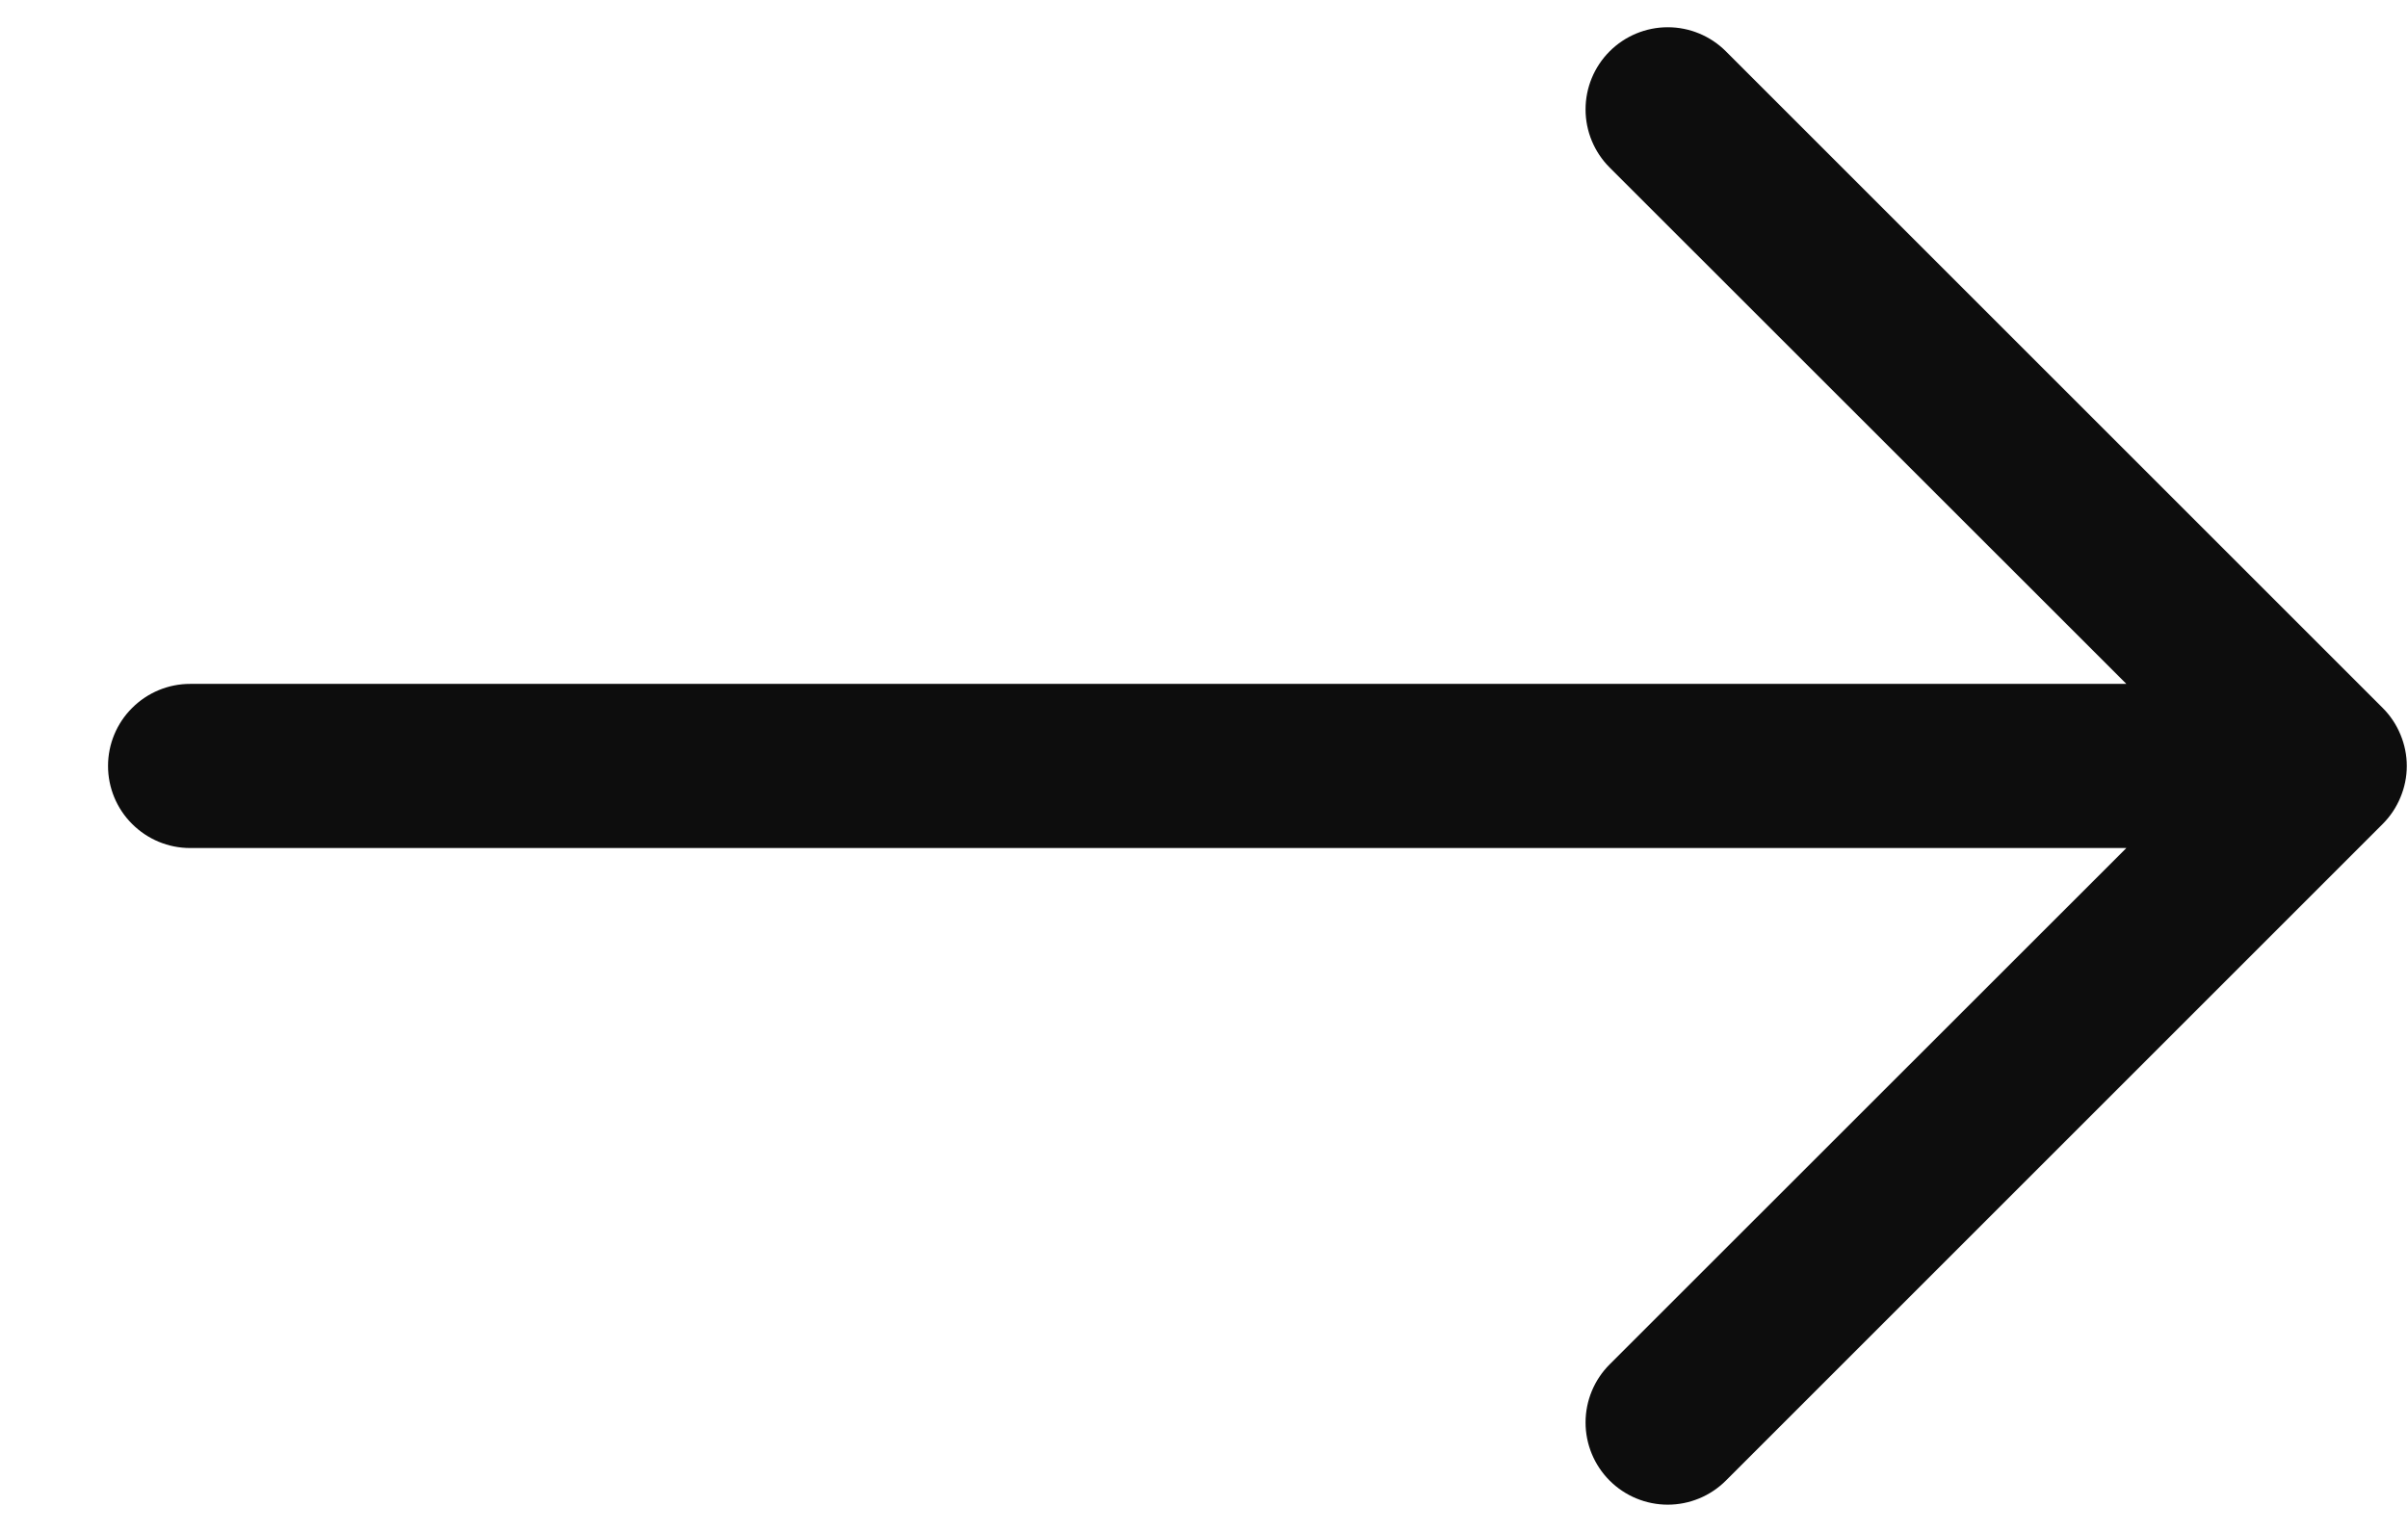
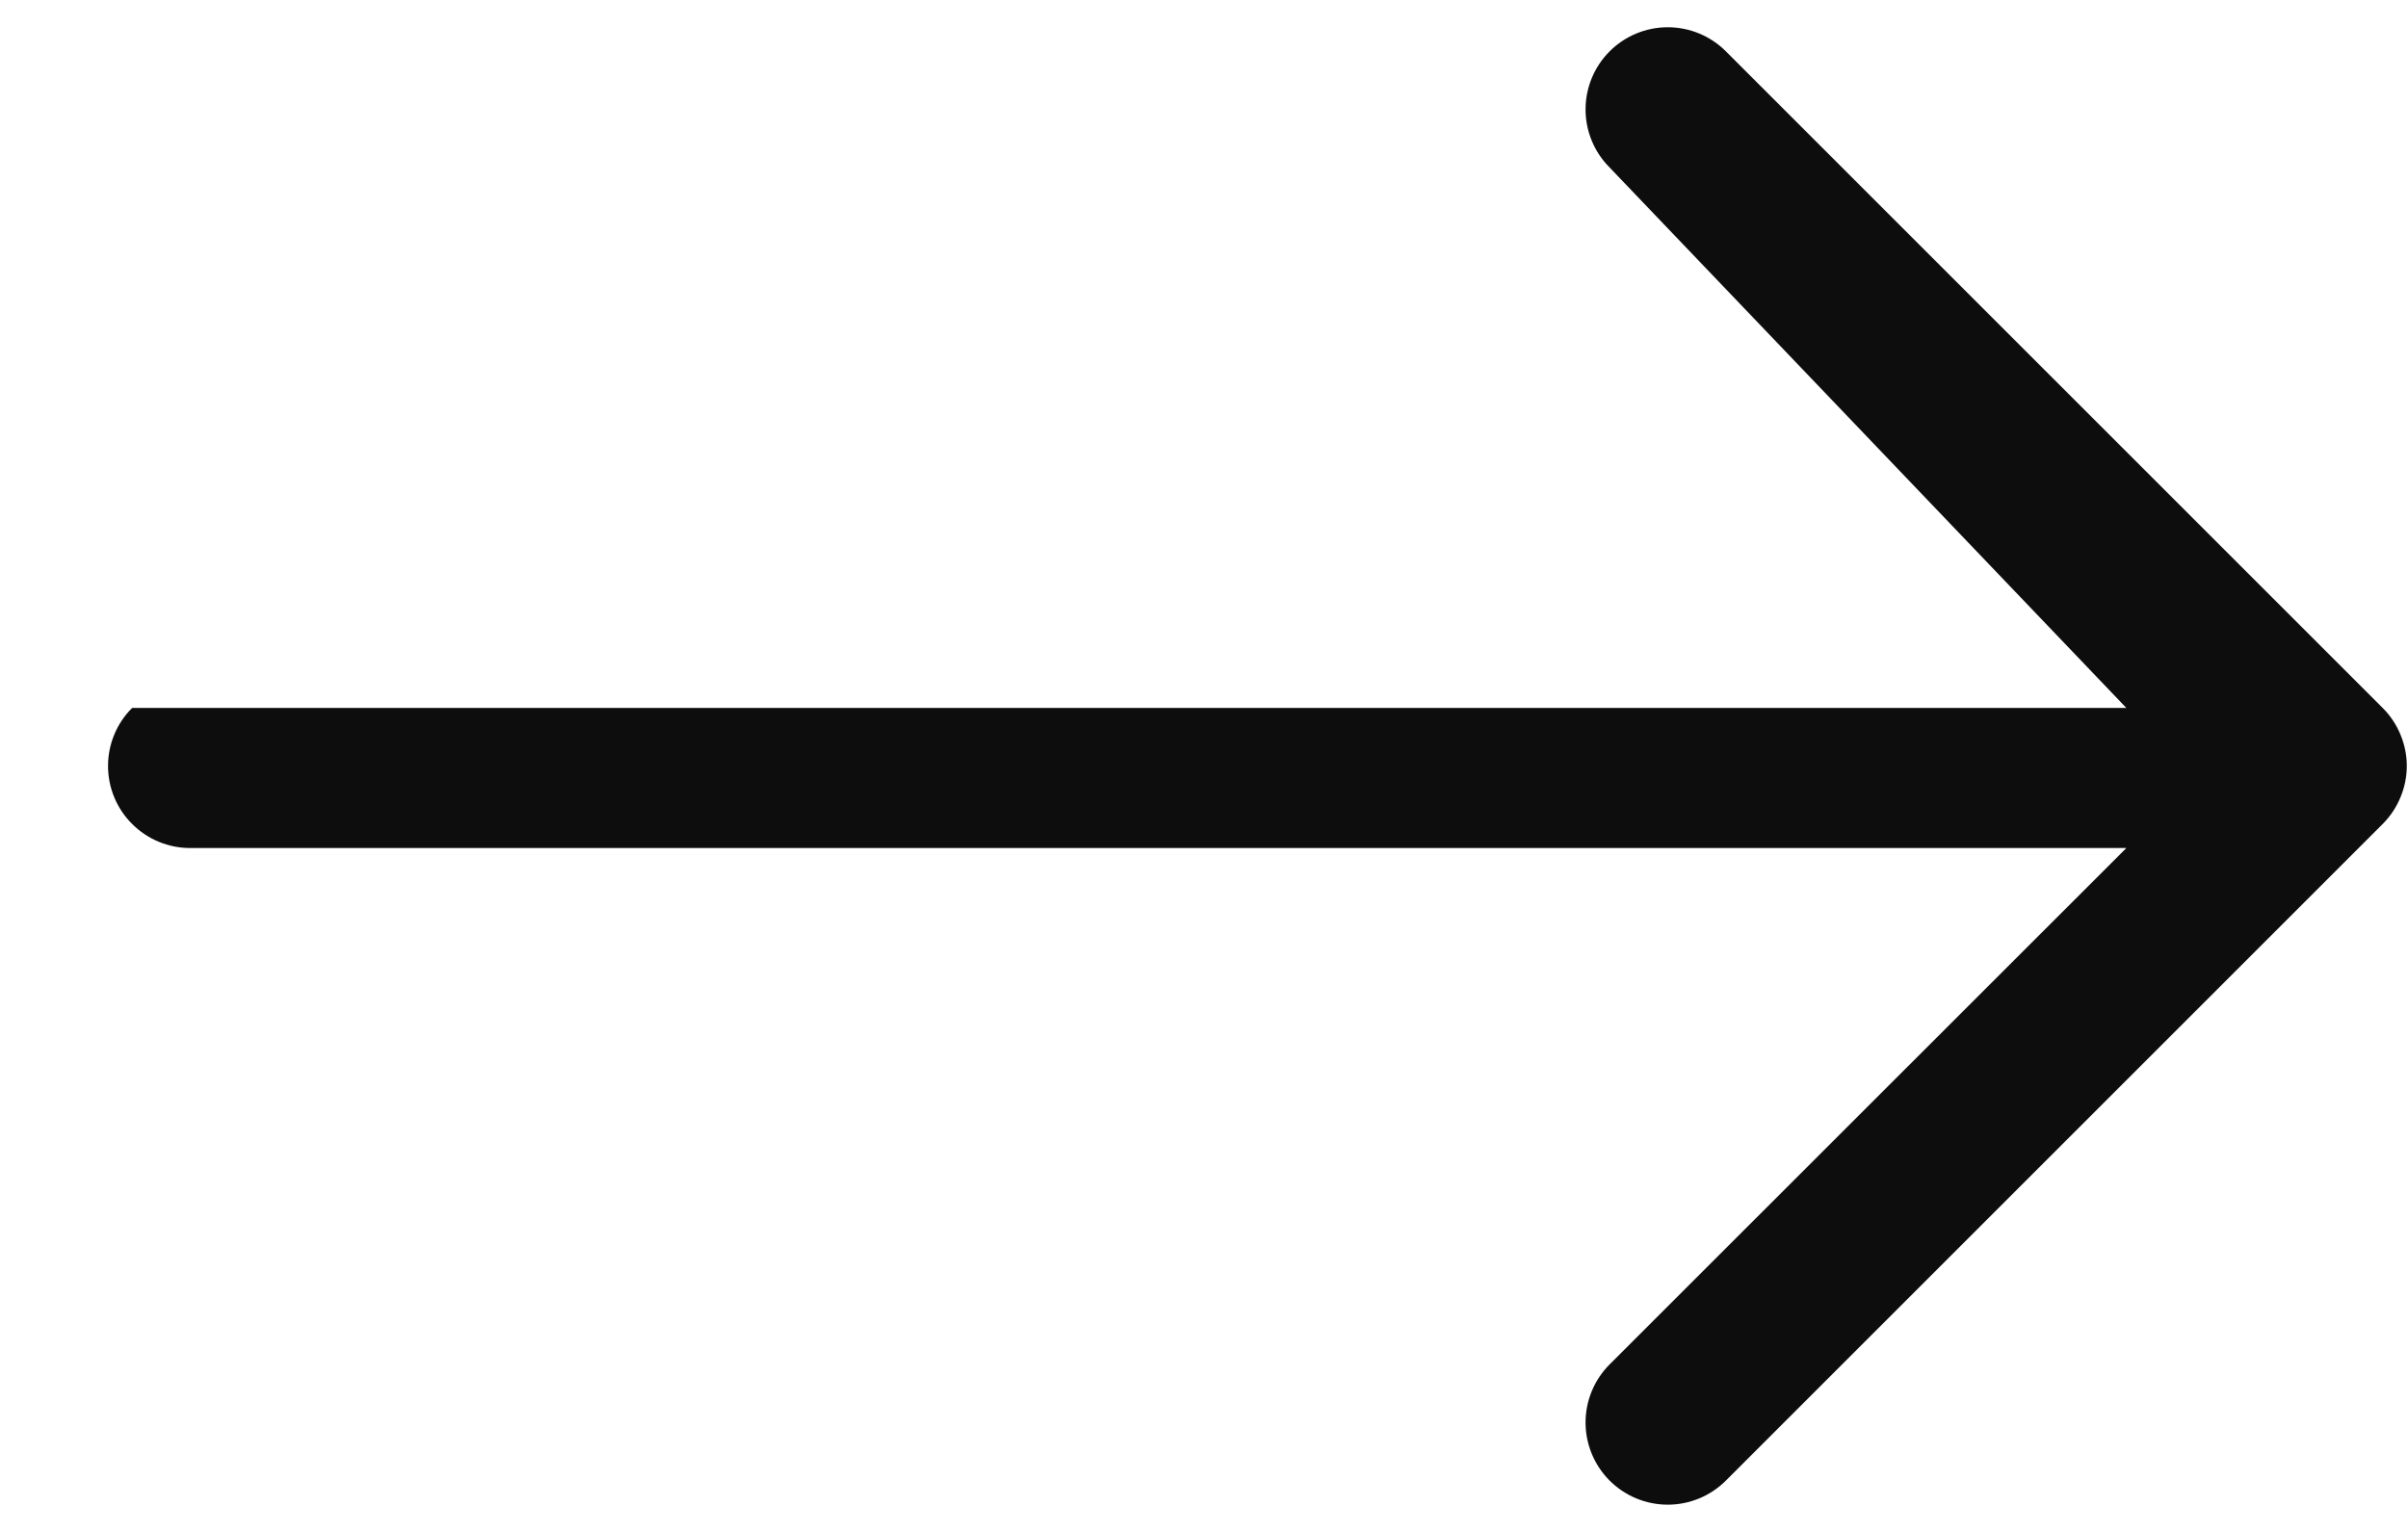
<svg xmlns="http://www.w3.org/2000/svg" width="22" height="14" viewBox="0 0 22 14" fill="none">
-   <path fill-rule="evenodd" clip-rule="evenodd" d="M0.987 7C0.987 6.801 1.066 6.61 1.207 6.47C1.348 6.329 1.538 6.25 1.737 6.25H19.427L14.706 1.531C14.565 1.39 14.486 1.199 14.486 1C14.486 0.801 14.565 0.61 14.706 0.469C14.847 0.328 15.038 0.249 15.237 0.249C15.436 0.249 15.627 0.328 15.768 0.469L21.768 6.469C21.838 6.539 21.893 6.621 21.931 6.713C21.969 6.804 21.989 6.901 21.989 7C21.989 7.099 21.969 7.196 21.931 7.287C21.893 7.379 21.838 7.461 21.768 7.531L15.768 13.531C15.627 13.672 15.436 13.751 15.237 13.751C15.038 13.751 14.847 13.672 14.706 13.531C14.565 13.39 14.486 13.199 14.486 13C14.486 12.801 14.565 12.61 14.706 12.469L19.427 7.75H1.737C1.538 7.75 1.348 7.671 1.207 7.53C1.066 7.39 0.987 7.199 0.987 7Z" fill="#0D0D0D" />
+   <path fill-rule="evenodd" clip-rule="evenodd" d="M0.987 7C0.987 6.801 1.066 6.61 1.207 6.47H19.427L14.706 1.531C14.565 1.39 14.486 1.199 14.486 1C14.486 0.801 14.565 0.61 14.706 0.469C14.847 0.328 15.038 0.249 15.237 0.249C15.436 0.249 15.627 0.328 15.768 0.469L21.768 6.469C21.838 6.539 21.893 6.621 21.931 6.713C21.969 6.804 21.989 6.901 21.989 7C21.989 7.099 21.969 7.196 21.931 7.287C21.893 7.379 21.838 7.461 21.768 7.531L15.768 13.531C15.627 13.672 15.436 13.751 15.237 13.751C15.038 13.751 14.847 13.672 14.706 13.531C14.565 13.39 14.486 13.199 14.486 13C14.486 12.801 14.565 12.61 14.706 12.469L19.427 7.75H1.737C1.538 7.75 1.348 7.671 1.207 7.53C1.066 7.39 0.987 7.199 0.987 7Z" fill="#0D0D0D" />
</svg>